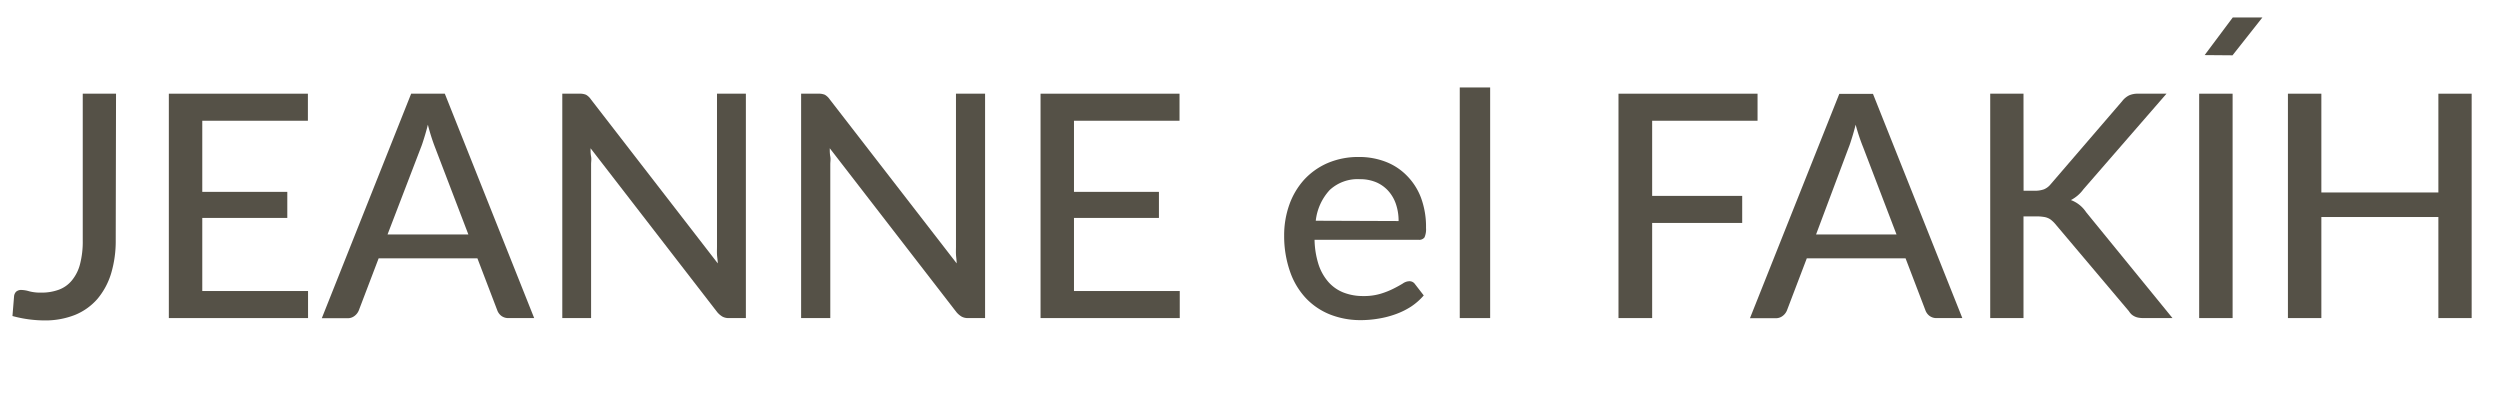
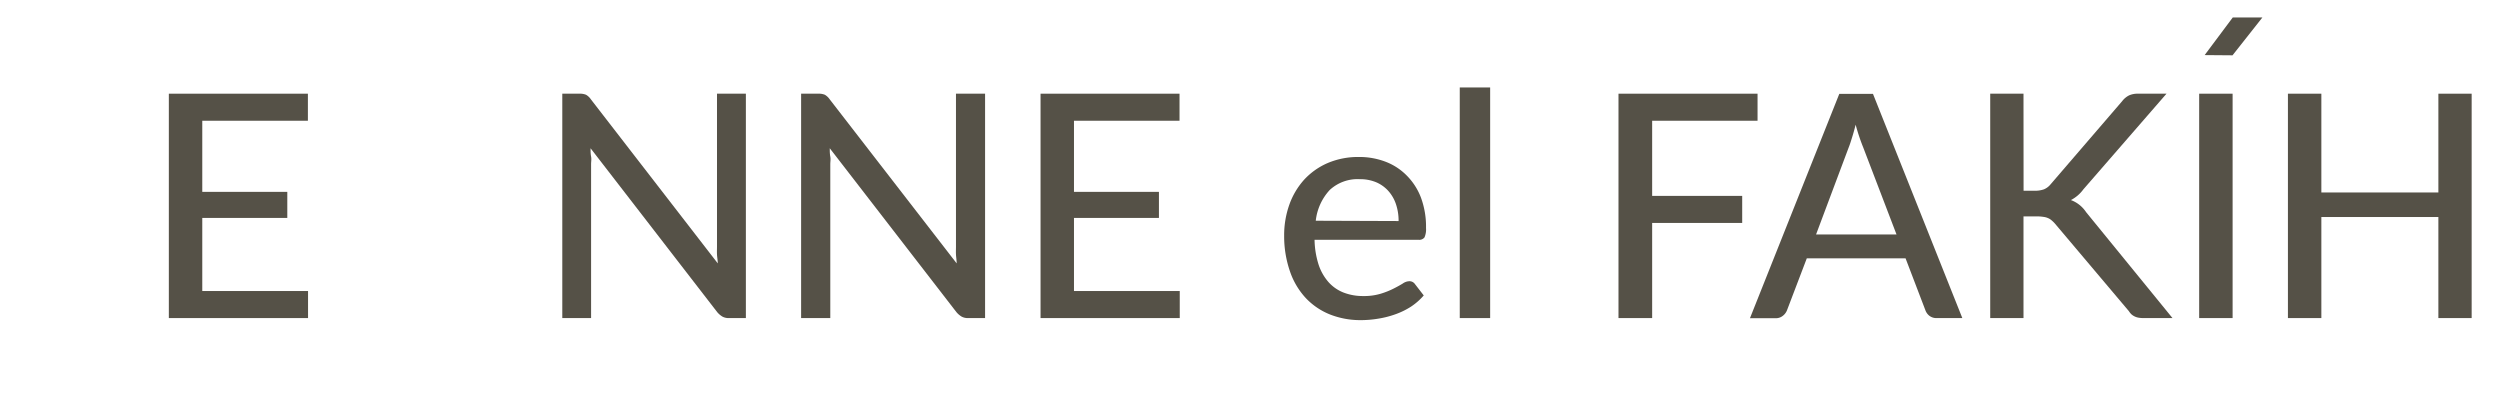
<svg xmlns="http://www.w3.org/2000/svg" id="Layer_1" data-name="Layer 1" viewBox="0 0 329.01 54.19">
  <defs>
    <style>.cls-1{fill:#555147;}</style>
  </defs>
-   <path class="cls-1" d="M15.23,31.58A14.94,14.94,0,0,1,14.62,36a9.47,9.47,0,0,1-1.8,3.34,7.84,7.84,0,0,1-2.94,2.1,10.62,10.62,0,0,1-4,.73,16.26,16.26,0,0,1-4.24-.58L1.85,39a1,1,0,0,1,.27-.61,1,1,0,0,1,.71-.23,3.88,3.88,0,0,1,1,.17,5.75,5.75,0,0,0,1.59.18,6.52,6.52,0,0,0,2.34-.39,4,4,0,0,0,1.71-1.23,5.49,5.49,0,0,0,1.06-2.12,11.76,11.76,0,0,0,.36-3.11V12.33h4.38Z" />
  <path class="cls-1" d="M40.54,38.3l0,3.56H22.22V12.33h18.3v3.56H26.62v9.36H37.81v3.43H26.62V38.3Z" />
-   <path class="cls-1" d="M70.3,41.86H66.92a1.5,1.5,0,0,1-.94-.29,1.61,1.61,0,0,1-.54-.74L62.83,34h-13l-2.61,6.85a1.71,1.71,0,0,1-.54.71,1.45,1.45,0,0,1-.94.32H42.35L54.11,12.33h4.43Zm-8.66-11L57.26,19.41a25.74,25.74,0,0,1-.95-3c-.15.6-.3,1.14-.46,1.65s-.31,1-.46,1.36L51,30.86Z" />
  <path class="cls-1" d="M98.16,12.33V41.86H95.94a1.71,1.71,0,0,1-.86-.19,2.72,2.72,0,0,1-.69-.59L77.72,19.51c0,.37,0,.73.07,1.09s0,.69,0,1V41.86H74V12.33h2.26a2.1,2.1,0,0,1,.86.14,1.91,1.91,0,0,1,.64.6L94.46,34.66c0-.39-.08-.78-.1-1.16s0-.73,0-1.06V12.33Z" />
  <path class="cls-1" d="M129.64,12.33V41.86h-2.23a1.7,1.7,0,0,1-.85-.19,2.72,2.72,0,0,1-.69-.59L109.2,19.51c0,.37,0,.73.07,1.09s0,.69,0,1V41.86h-3.84V12.33h2.26a2.1,2.1,0,0,1,.86.14,2,2,0,0,1,.64.6l16.71,21.59c0-.39-.07-.78-.09-1.16s0-.73,0-1.06V12.33Z" />
  <path class="cls-1" d="M155.26,38.3l0,3.56H136.94V12.33h18.29v3.56H141.34v9.36h11.18v3.43H141.34V38.3Z" />
  <path class="cls-1" d="M187.37,38.88a8.09,8.09,0,0,1-1.7,1.49,9.88,9.88,0,0,1-2.06,1,12.37,12.37,0,0,1-2.25.57,13.87,13.87,0,0,1-2.29.19,10.86,10.86,0,0,1-4-.73,8.93,8.93,0,0,1-3.19-2.14,9.76,9.76,0,0,1-2.1-3.5A14.15,14.15,0,0,1,169,31a12,12,0,0,1,.68-4.06,9.8,9.8,0,0,1,1.94-3.28,9.15,9.15,0,0,1,3.1-2.2,10.22,10.22,0,0,1,4.11-.8,9.67,9.67,0,0,1,3.53.63,7.81,7.81,0,0,1,2.78,1.82A8.27,8.27,0,0,1,187,26a11,11,0,0,1,.67,4,2.64,2.64,0,0,1-.2,1.24.86.86,0,0,1-.77.32H173a11.46,11.46,0,0,0,.53,3.26,6.65,6.65,0,0,0,1.31,2.31,5.18,5.18,0,0,0,2,1.38,7,7,0,0,0,2.57.45,7.55,7.55,0,0,0,2.31-.31,10.48,10.48,0,0,0,1.68-.67c.48-.24.87-.46,1.2-.66a1.59,1.59,0,0,1,.85-.31.87.87,0,0,1,.76.37Zm-3.31-9.79a6.77,6.77,0,0,0-.34-2.2,5,5,0,0,0-1-1.75,4.56,4.56,0,0,0-1.6-1.15,5.5,5.5,0,0,0-2.18-.41A5.39,5.39,0,0,0,175,25a7.08,7.08,0,0,0-1.84,4.05Z" />
  <path class="cls-1" d="M196.11,11.51V41.86h-4V11.51Z" />
  <path class="cls-1" d="M217.43,15.89v9.89h11.85v3.56H217.43V41.86H213V12.33h18.3v3.56Z" />
  <path class="cls-1" d="M258.25,41.86h-3.38a1.48,1.48,0,0,1-.94-.29,1.61,1.61,0,0,1-.54-.74L250.78,34h-13l-2.61,6.85a1.71,1.71,0,0,1-.54.71,1.47,1.47,0,0,1-.94.32H230.3l11.76-29.53h4.43Zm-8.66-11-4.38-11.45a25.74,25.74,0,0,1-1-3c-.15.6-.3,1.14-.46,1.65s-.31,1-.46,1.36L239,30.86Z" />
  <path class="cls-1" d="M266.31,25.1h1.43a3.43,3.43,0,0,0,1.27-.19,2.27,2.27,0,0,0,.87-.67l9.4-10.92a2.64,2.64,0,0,1,.92-.77,2.76,2.76,0,0,1,1.18-.22h3.74L274.18,24.92a4.74,4.74,0,0,1-1.64,1.41,4.11,4.11,0,0,1,2,1.59l11.37,13.94h-3.8a3.62,3.62,0,0,1-.71-.06,1.87,1.87,0,0,1-.52-.18,1.7,1.7,0,0,1-.39-.27,2.24,2.24,0,0,1-.32-.4l-9.72-11.51A3.73,3.73,0,0,0,270,29a1.69,1.69,0,0,0-.48-.3,2.09,2.09,0,0,0-.61-.16,5,5,0,0,0-.83-.06h-1.78V41.86h-4.38V12.33h4.38Z" />
  <path class="cls-1" d="M293.82,41.86h-4.4V12.33h4.4Z" />
  <path class="cls-1" d="M325.28,12.33V41.86H320.9V28.56H305.5v13.3h-4.4V12.33h4.4v13h15.4v-13Z" />
  <polygon class="cls-1" points="290.14 7.25 293.84 2.3 297.74 2.3 293.81 7.28 290.14 7.25" />
</svg>